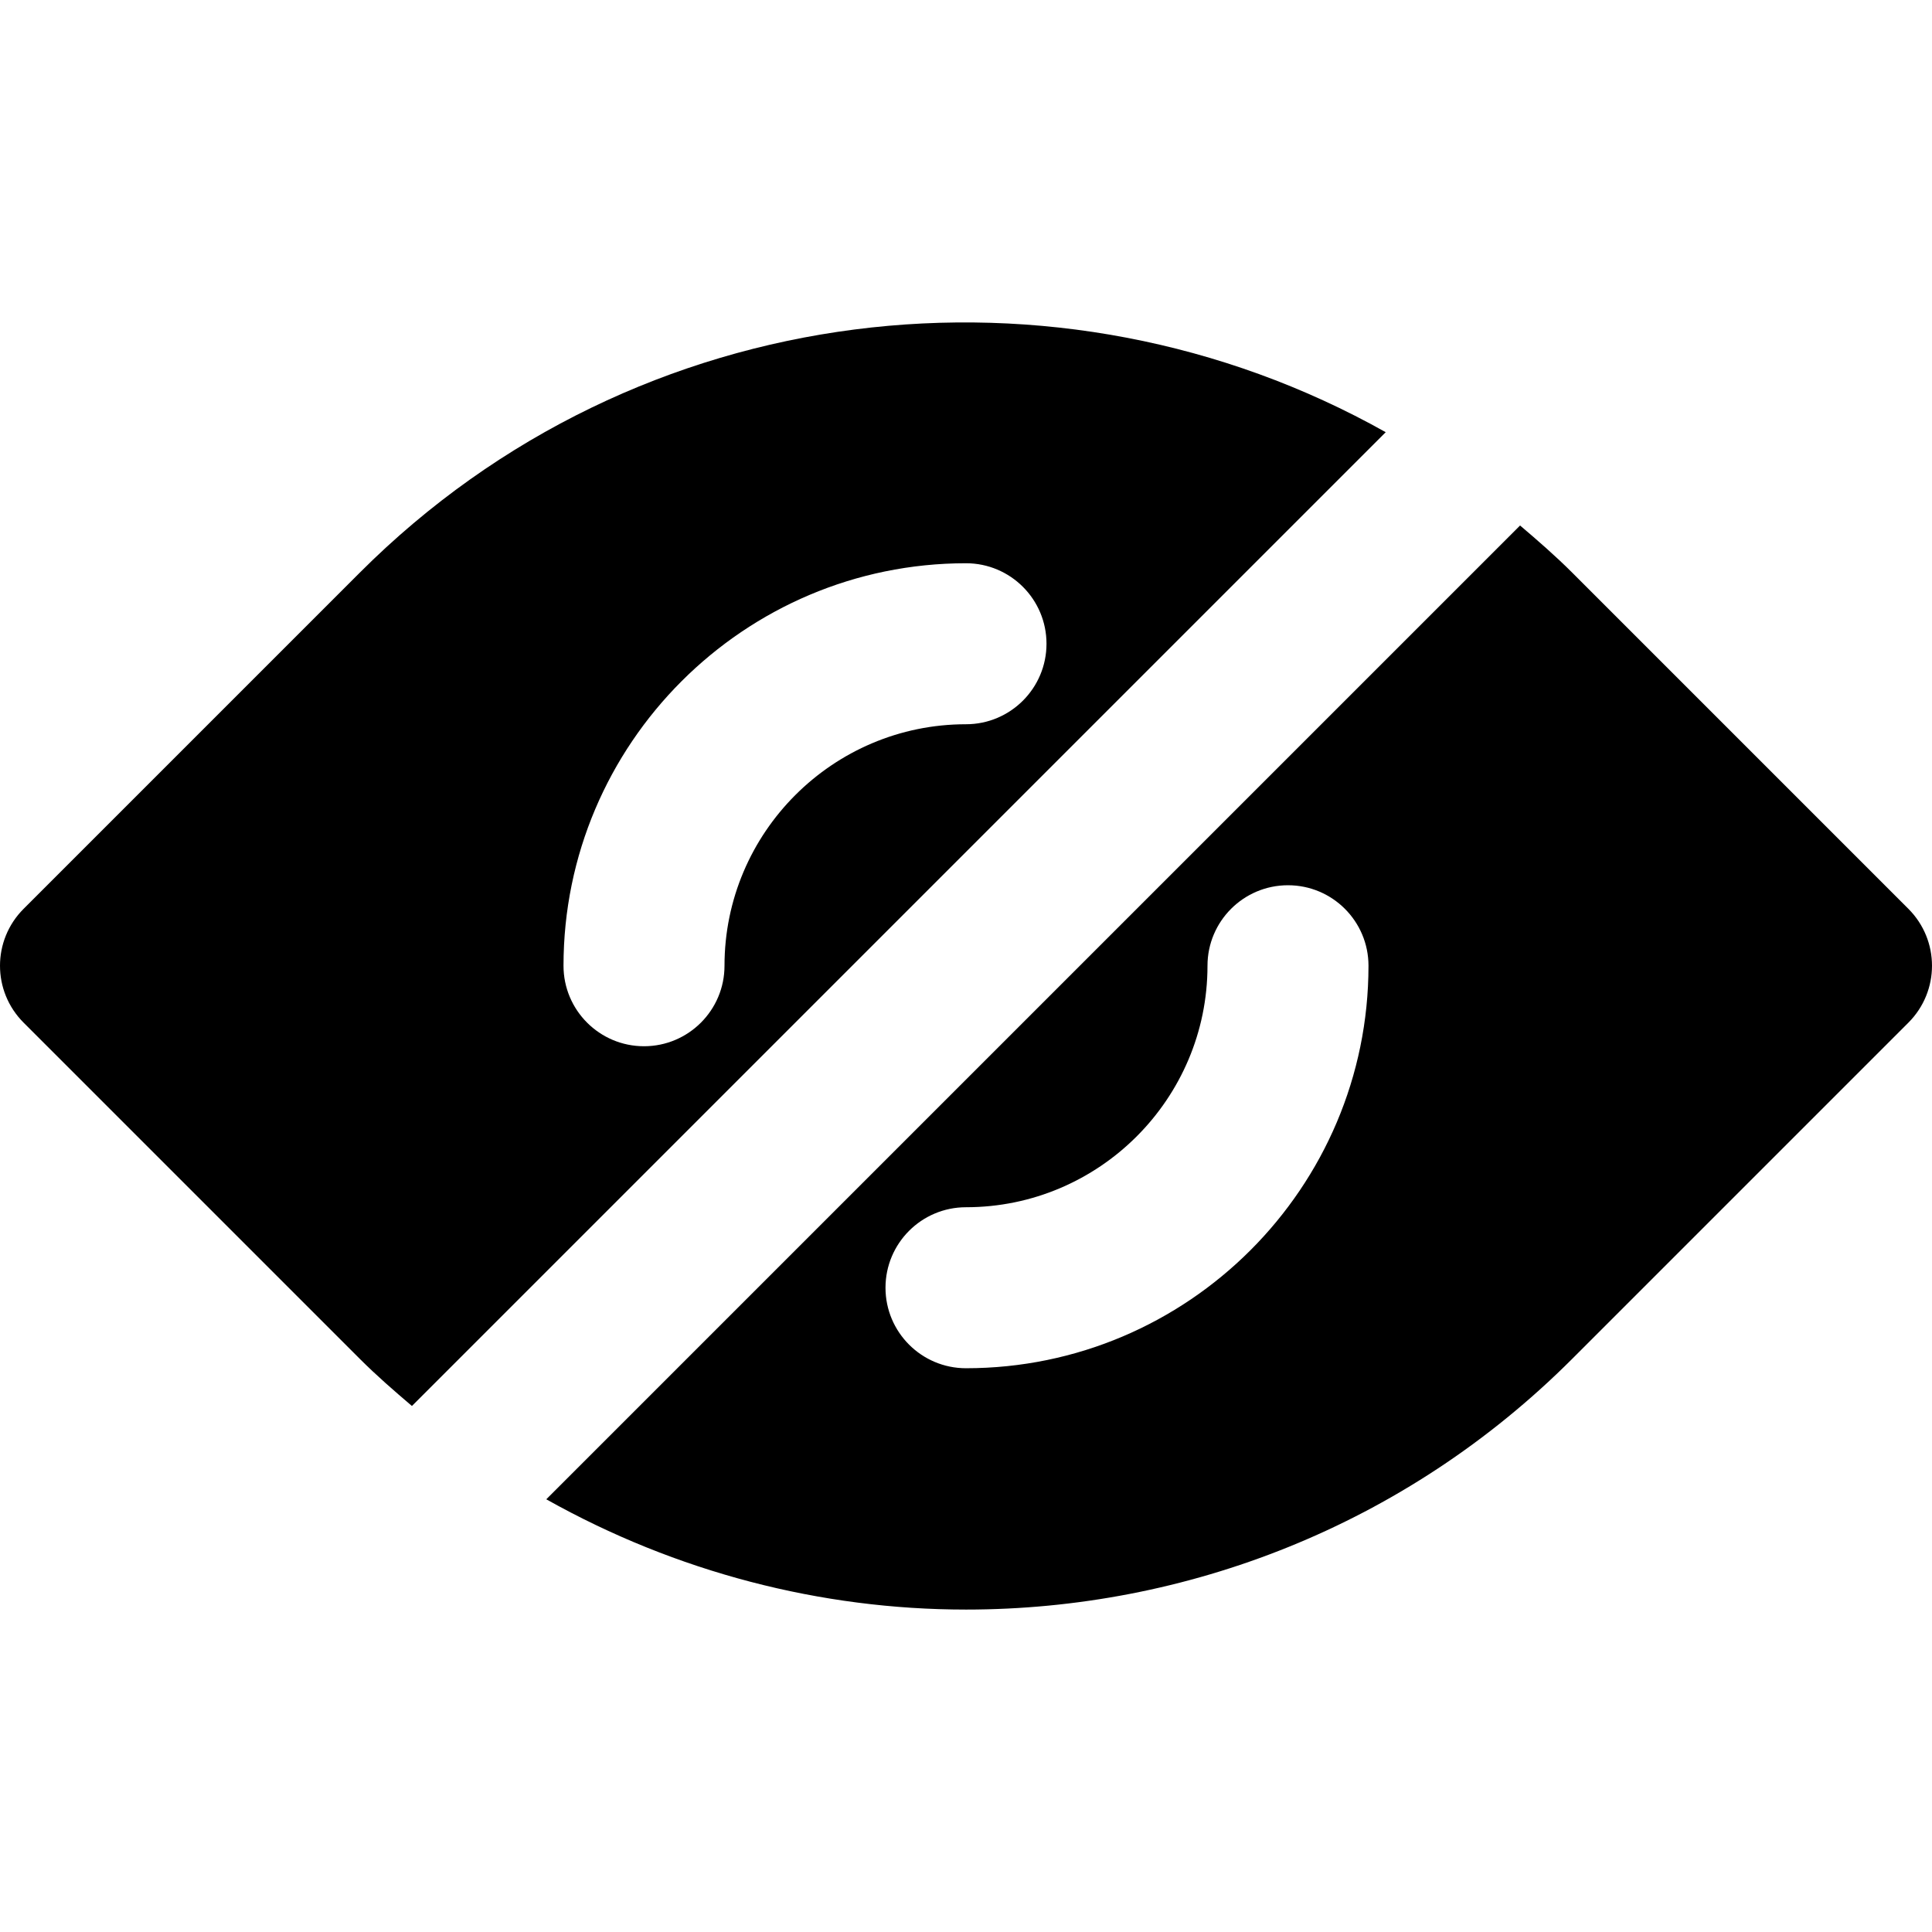
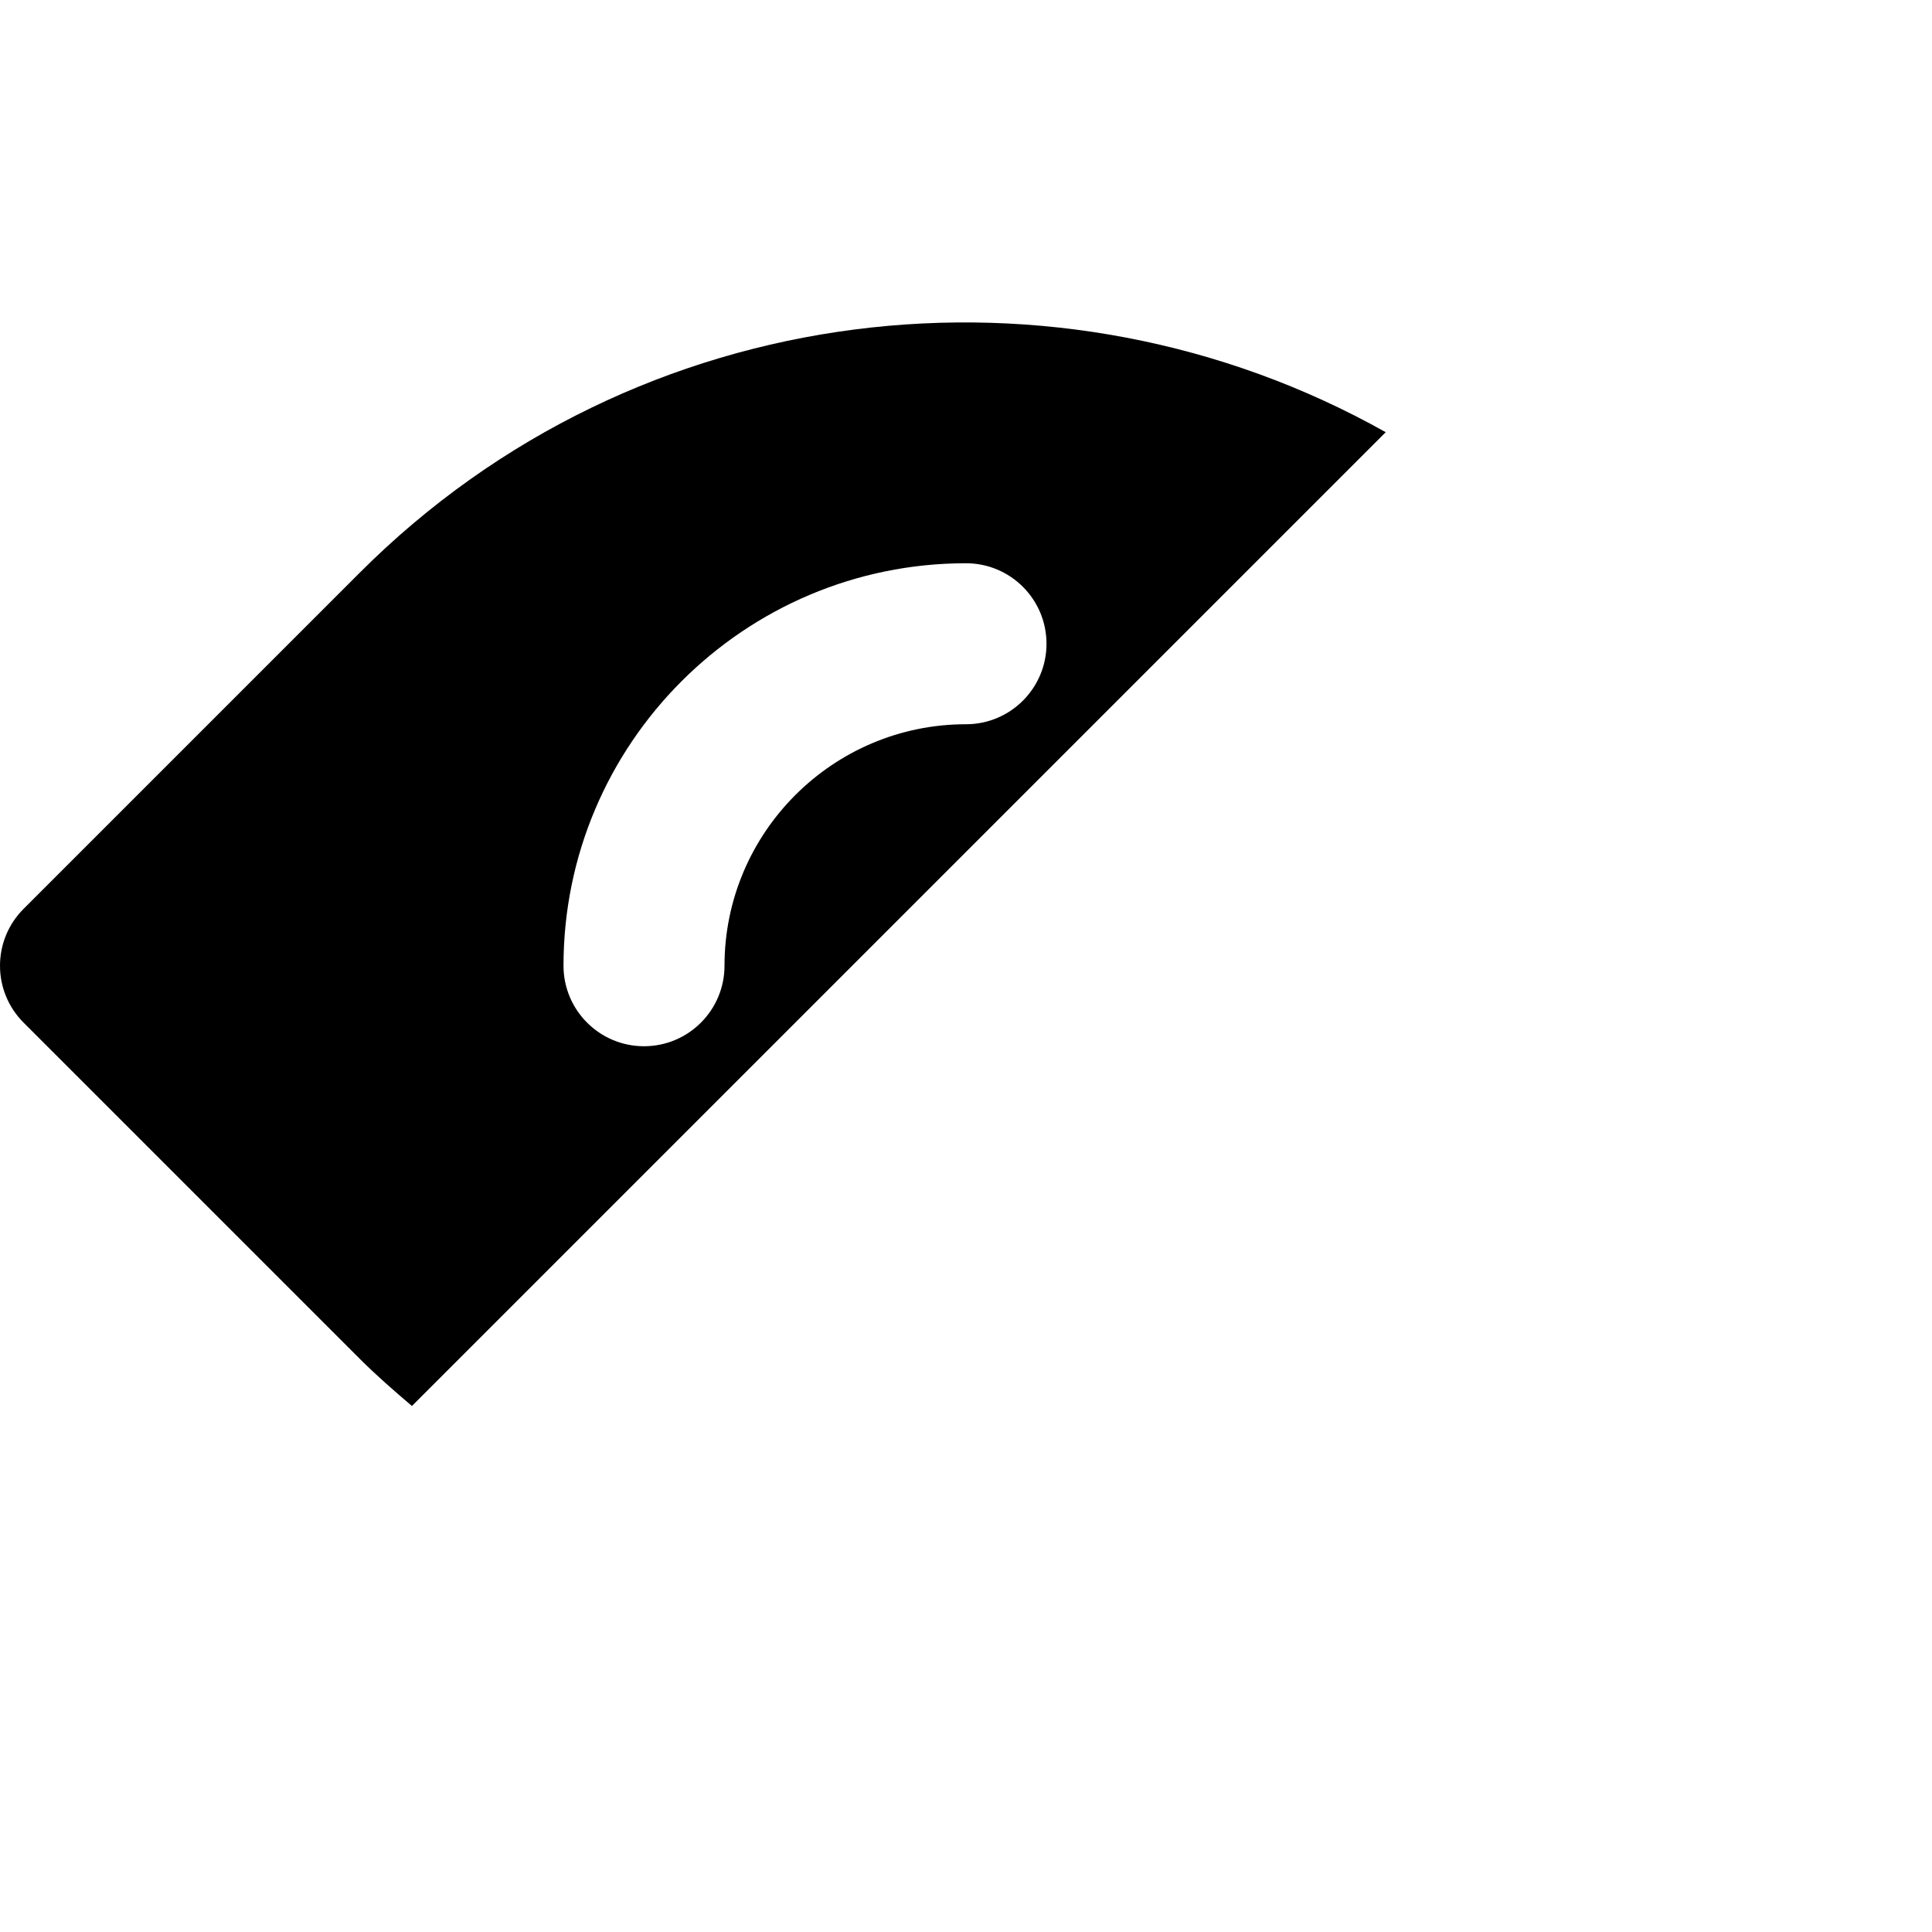
<svg xmlns="http://www.w3.org/2000/svg" fill="#000000" height="800px" width="800px" version="1.1" id="Layer_1" viewBox="0 0 512.011 512.011" xml:space="preserve">
  <g>
    <g>
      <g>
-         <path d="M505.755,240.855l-89.088-89.088c-4.437-4.437-9.109-8.491-13.824-12.501L144.773,397.335     c34.432,19.328,72.789,29.227,111.232,29.227c58.197,0,116.373-22.165,160.661-66.453l89.088-89.088     C514.096,262.679,514.096,249.196,505.755,240.855z M256.005,362.604c-11.776,0-21.333-9.557-21.333-21.333     s9.557-21.333,21.333-21.333c35.285,0,64-28.715,64-64c0-11.776,9.557-21.333,21.333-21.333c11.776,0,21.333,9.557,21.333,21.333     C362.672,314.753,314.821,362.604,256.005,362.604z" />
        <path d="M95.344,151.767L6.256,240.855c-8.341,8.341-8.341,21.824,0,30.165l89.088,89.088c4.437,4.437,9.109,8.491,13.824,12.501     L367.237,114.54C280.688,65.921,168.901,78.188,95.344,151.767z M256.005,191.937c-35.285,0-64,28.715-64,64     c0,11.776-9.557,21.333-21.333,21.333s-21.333-9.557-21.333-21.333c0-58.816,47.851-106.667,106.667-106.667     c11.776,0,21.333,9.557,21.333,21.333S267.781,191.937,256.005,191.937z" />
      </g>
    </g>
  </g>
</svg>